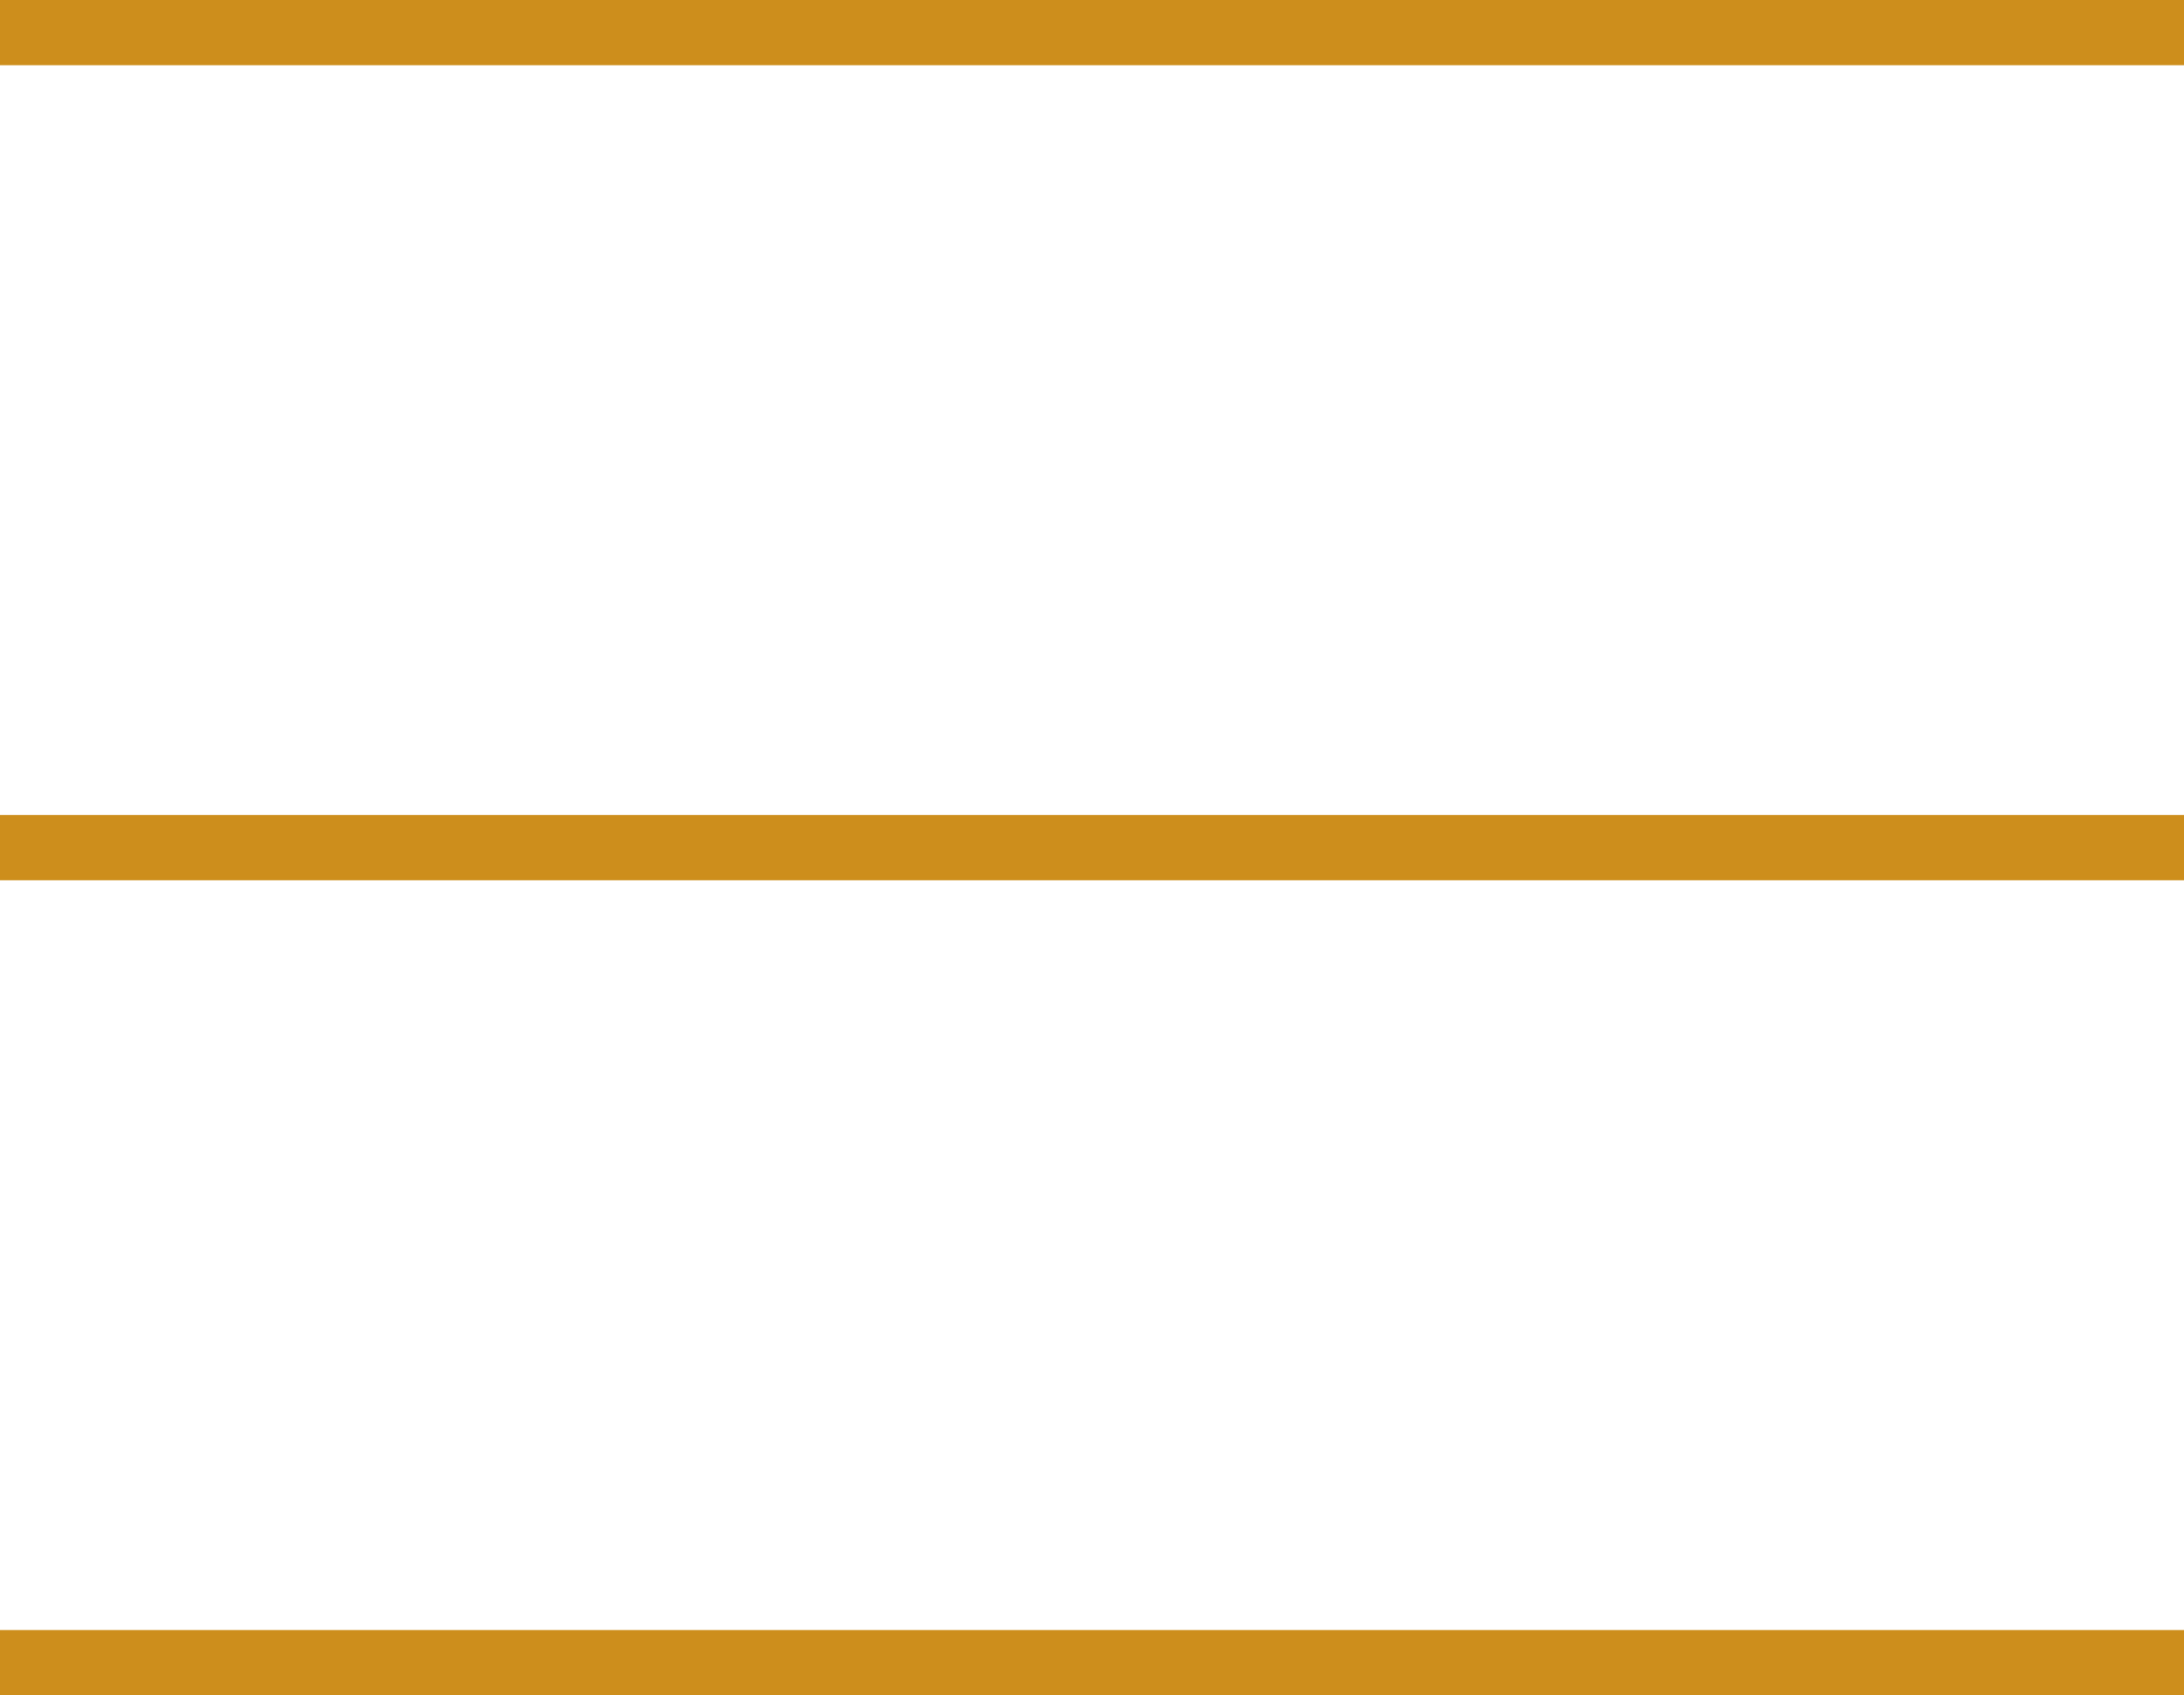
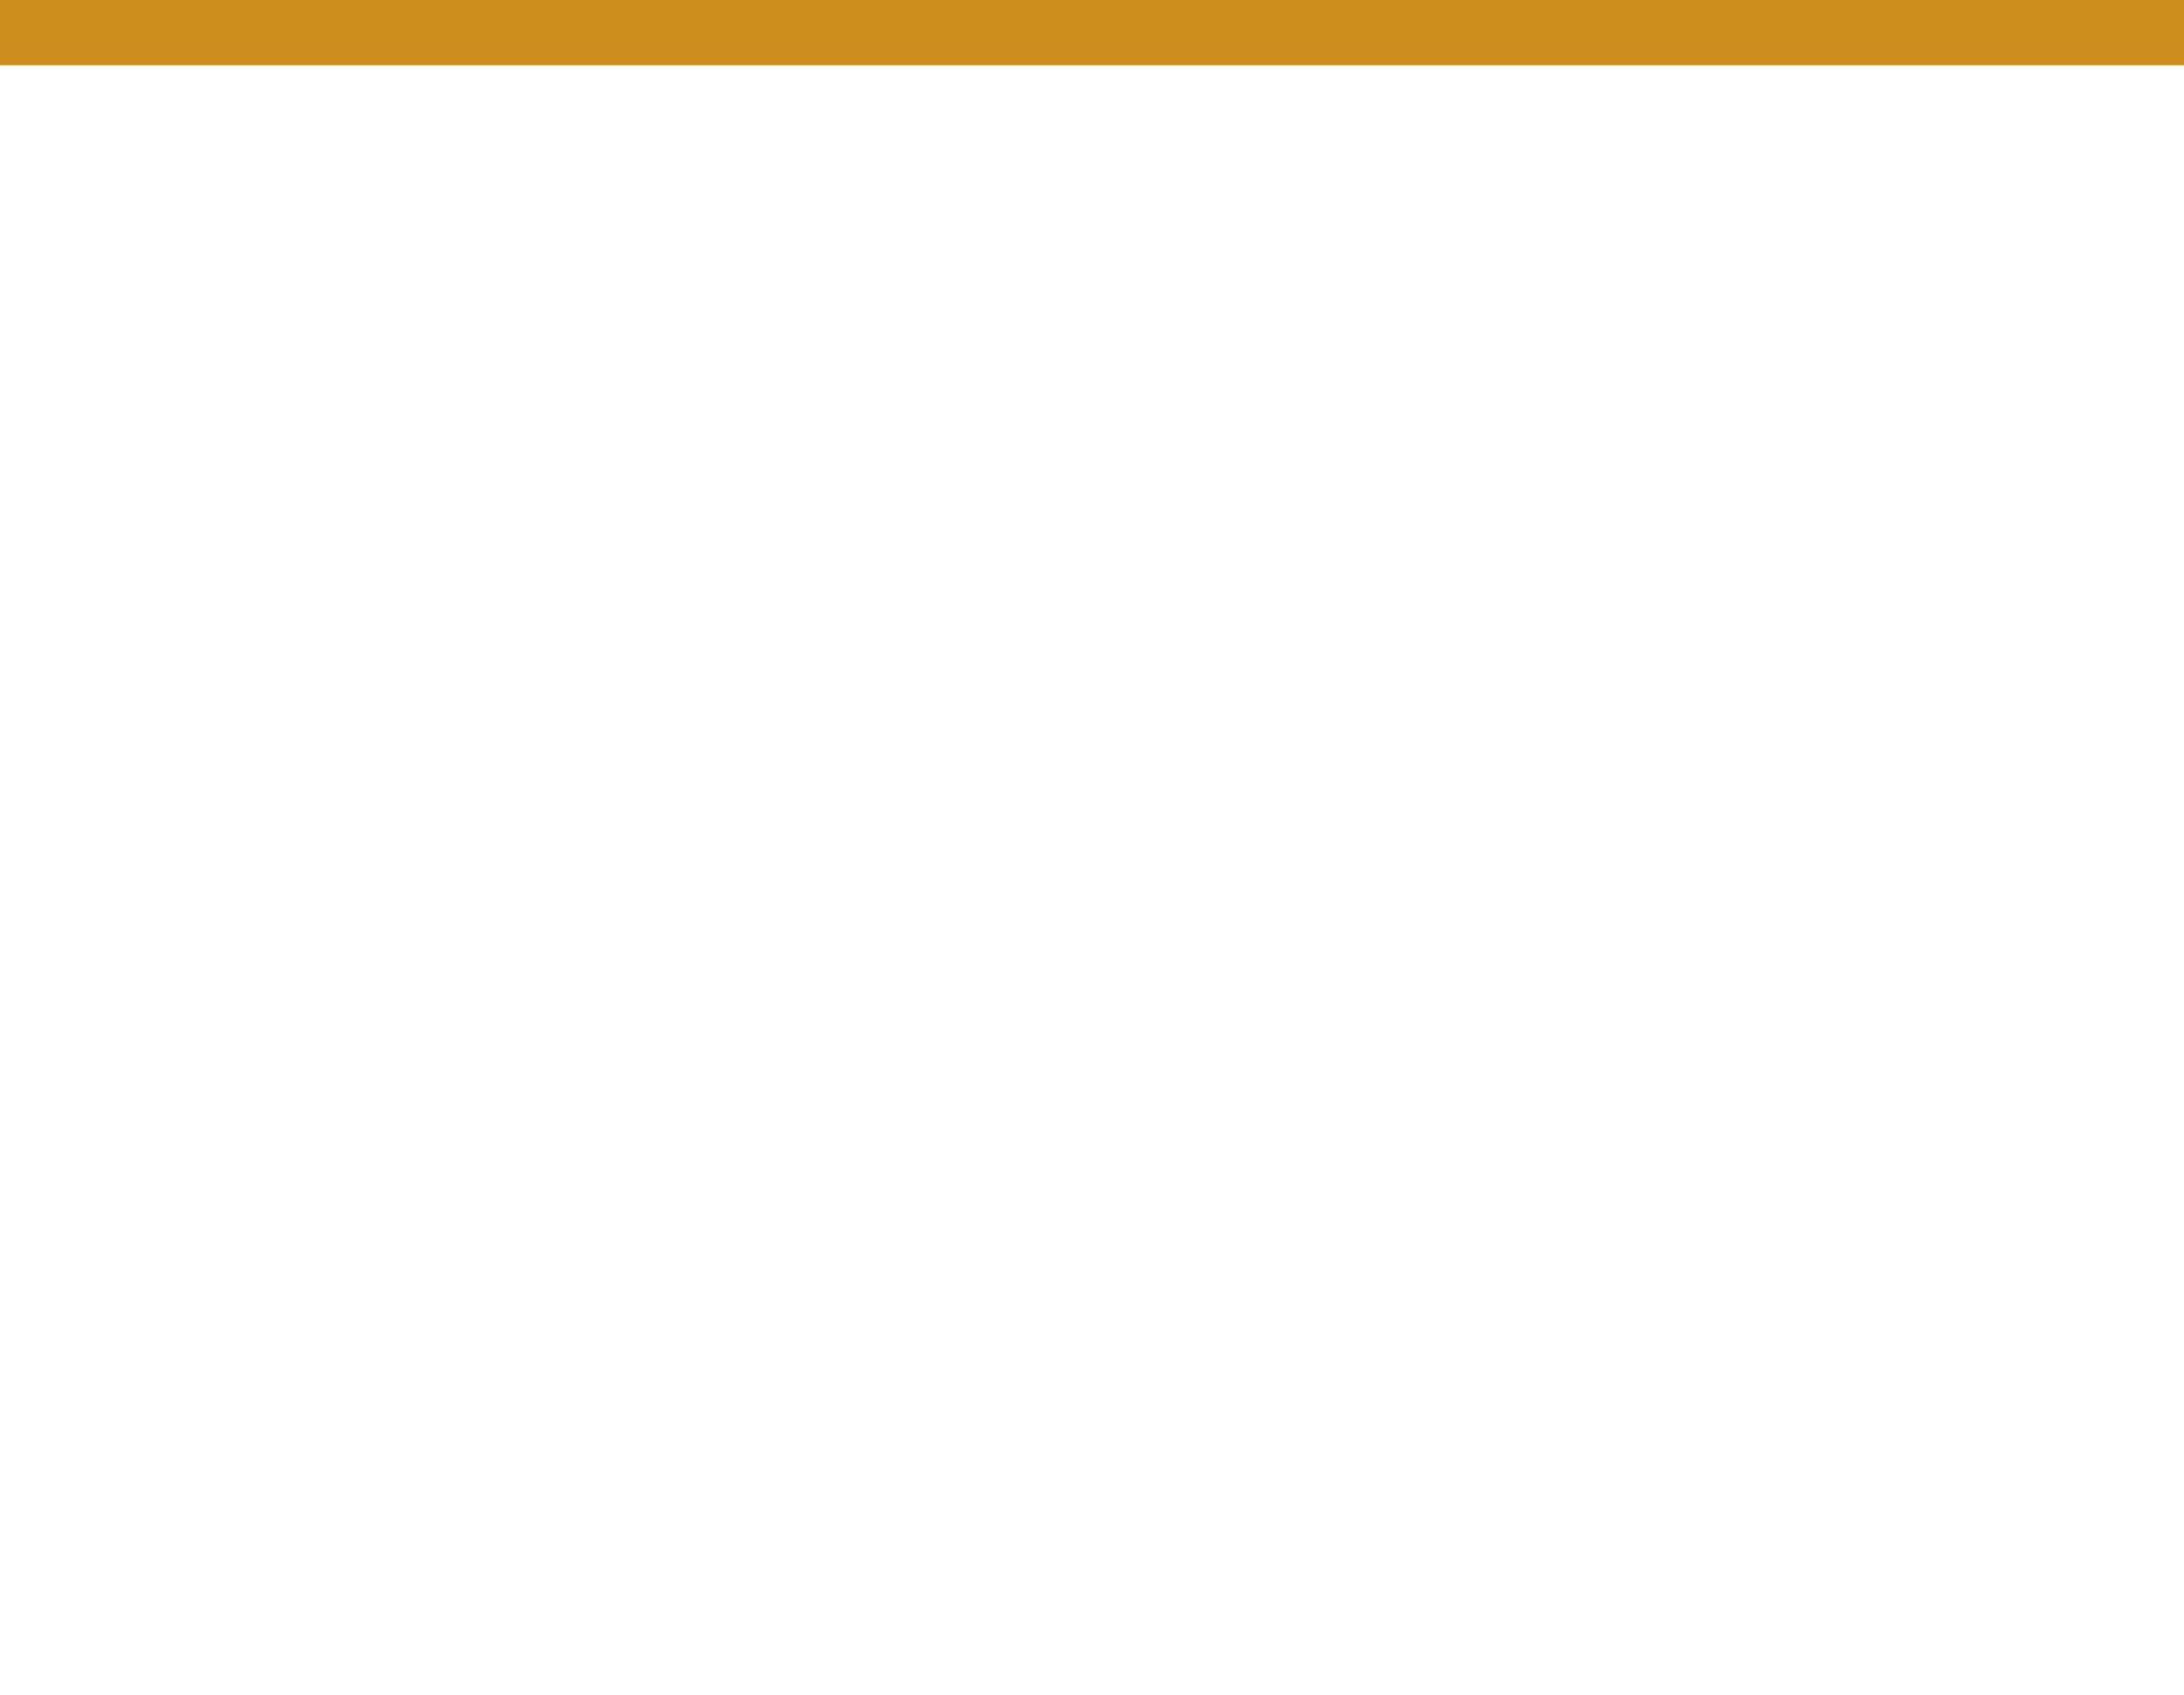
<svg xmlns="http://www.w3.org/2000/svg" width="67" height="52" viewBox="0 0 67 52" fill="none">
  <path d="M0 1H67" stroke="#CD8E1C" stroke-width="2" />
-   <path d="M0 26H67" stroke="#CD8E1C" stroke-width="2" />
-   <path d="M0 51H67" stroke="#CD8E1C" stroke-width="2" />
</svg>